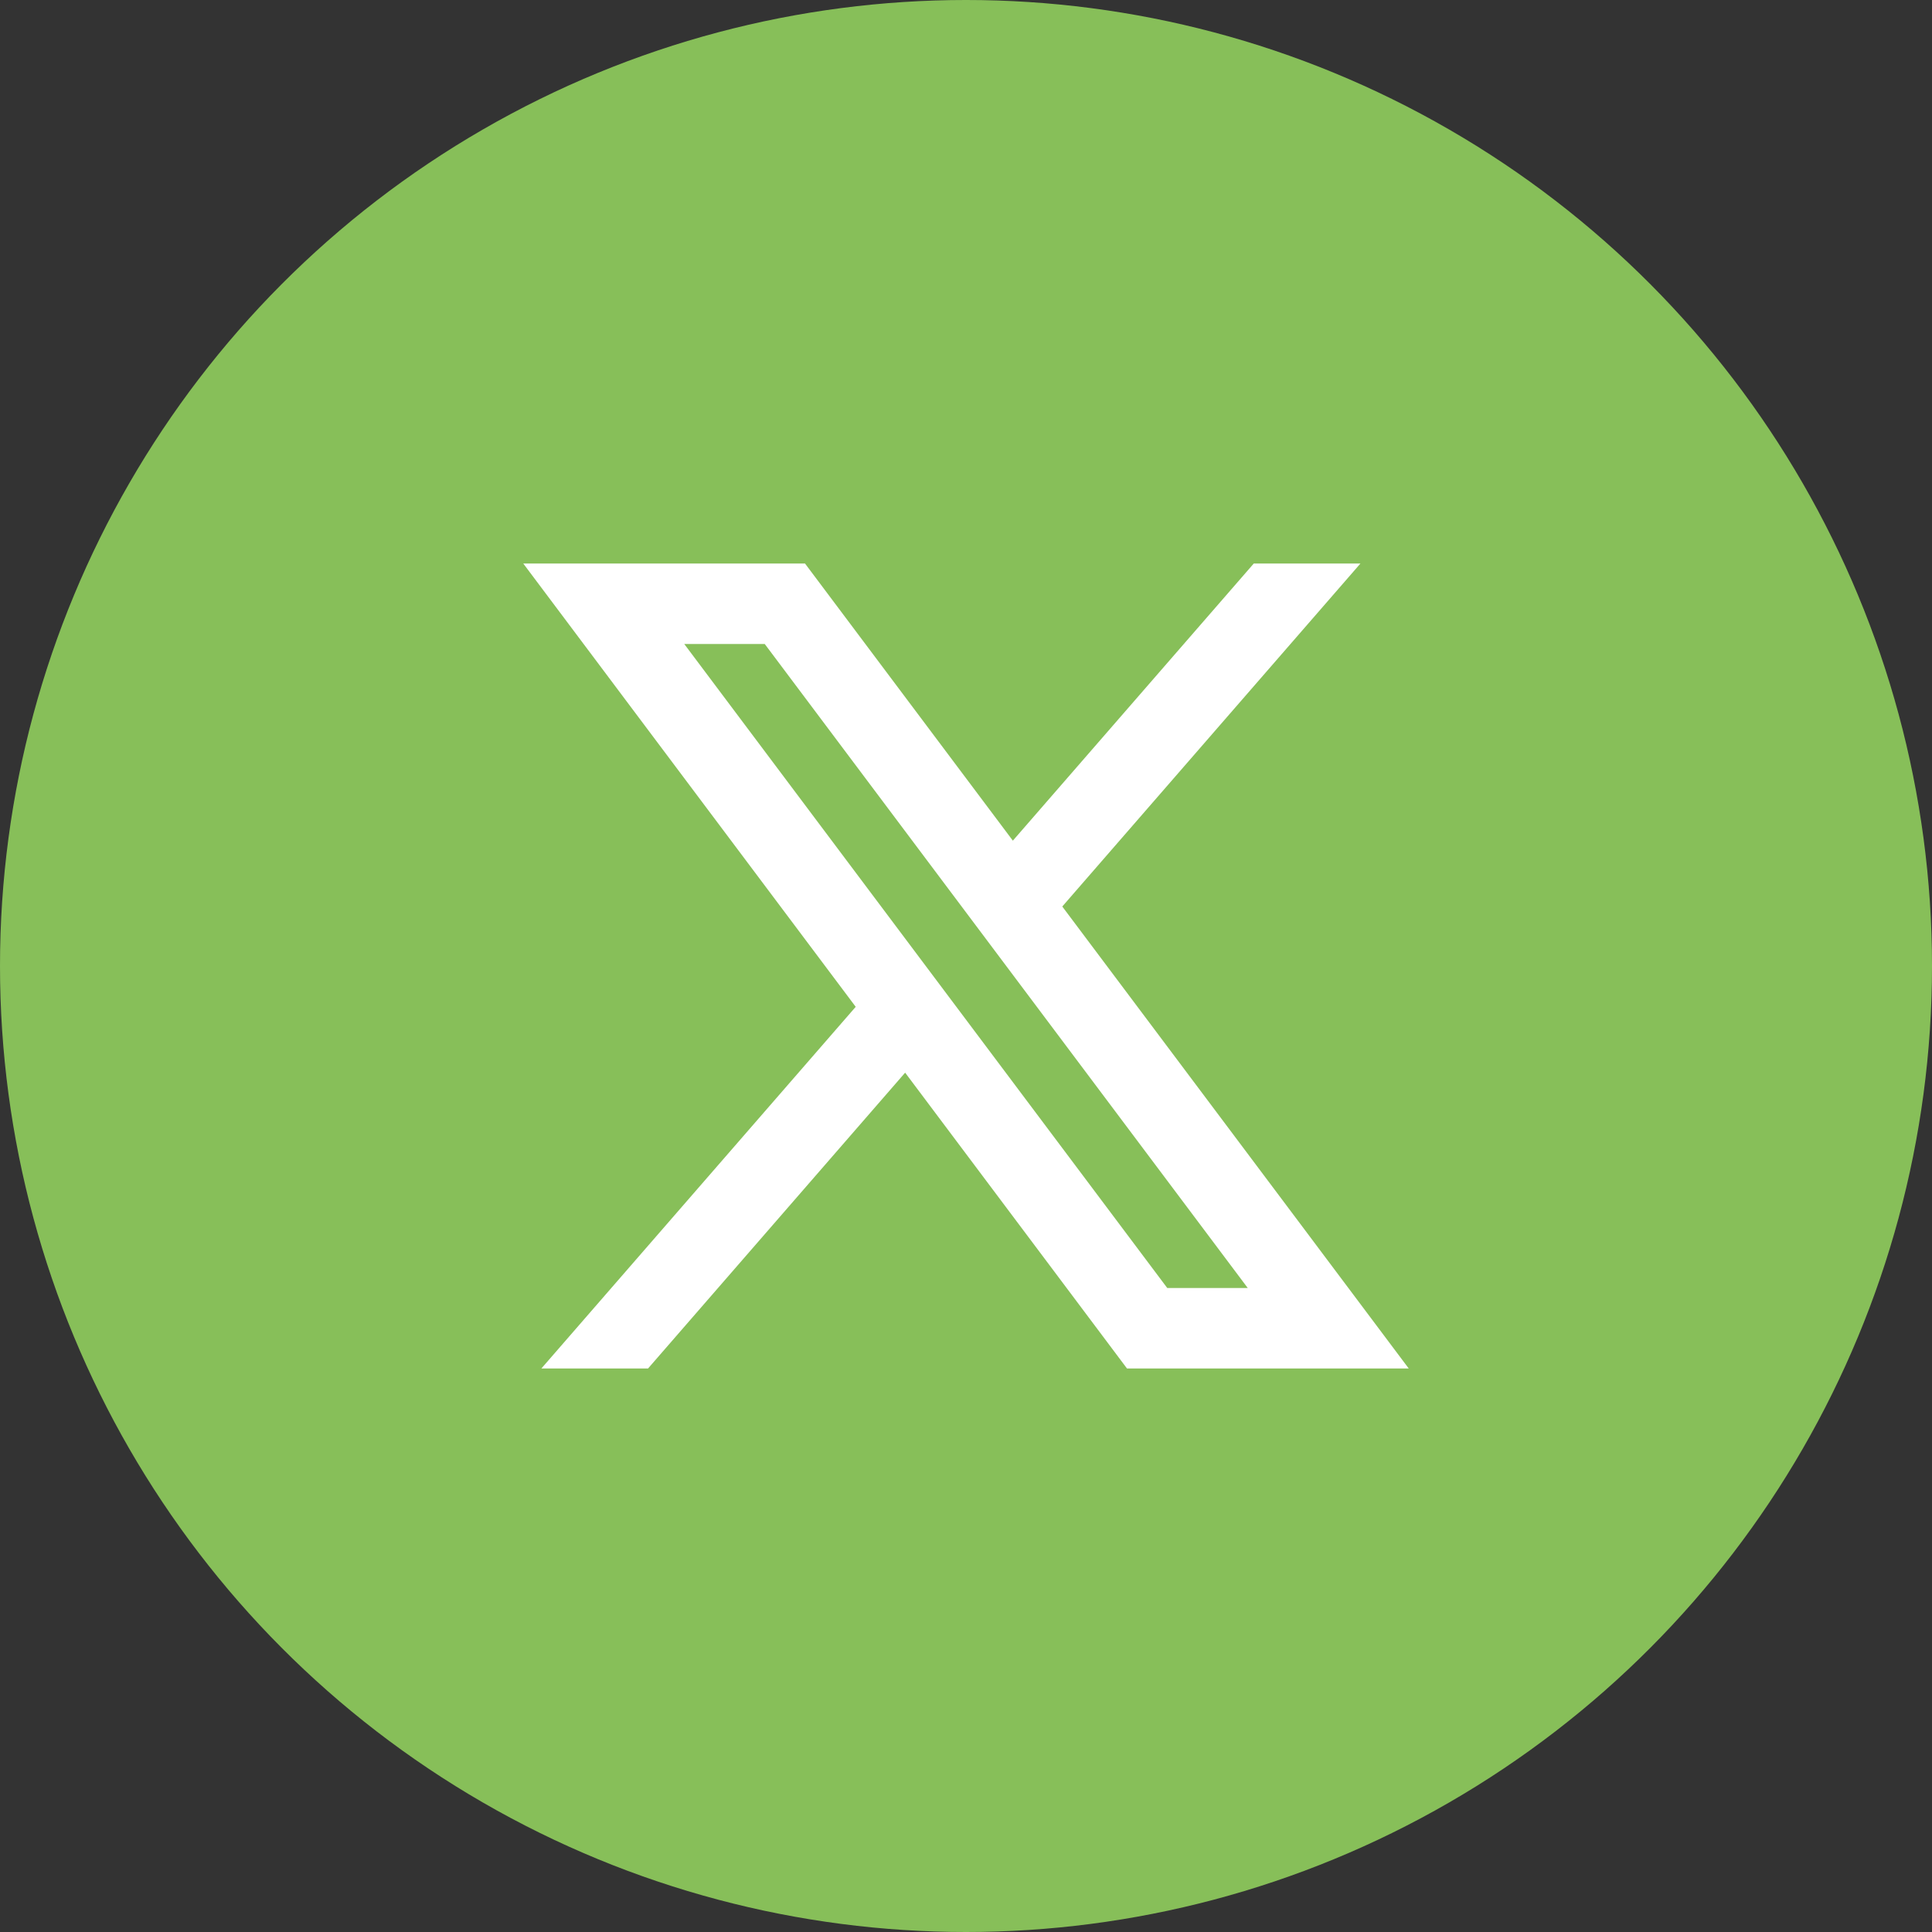
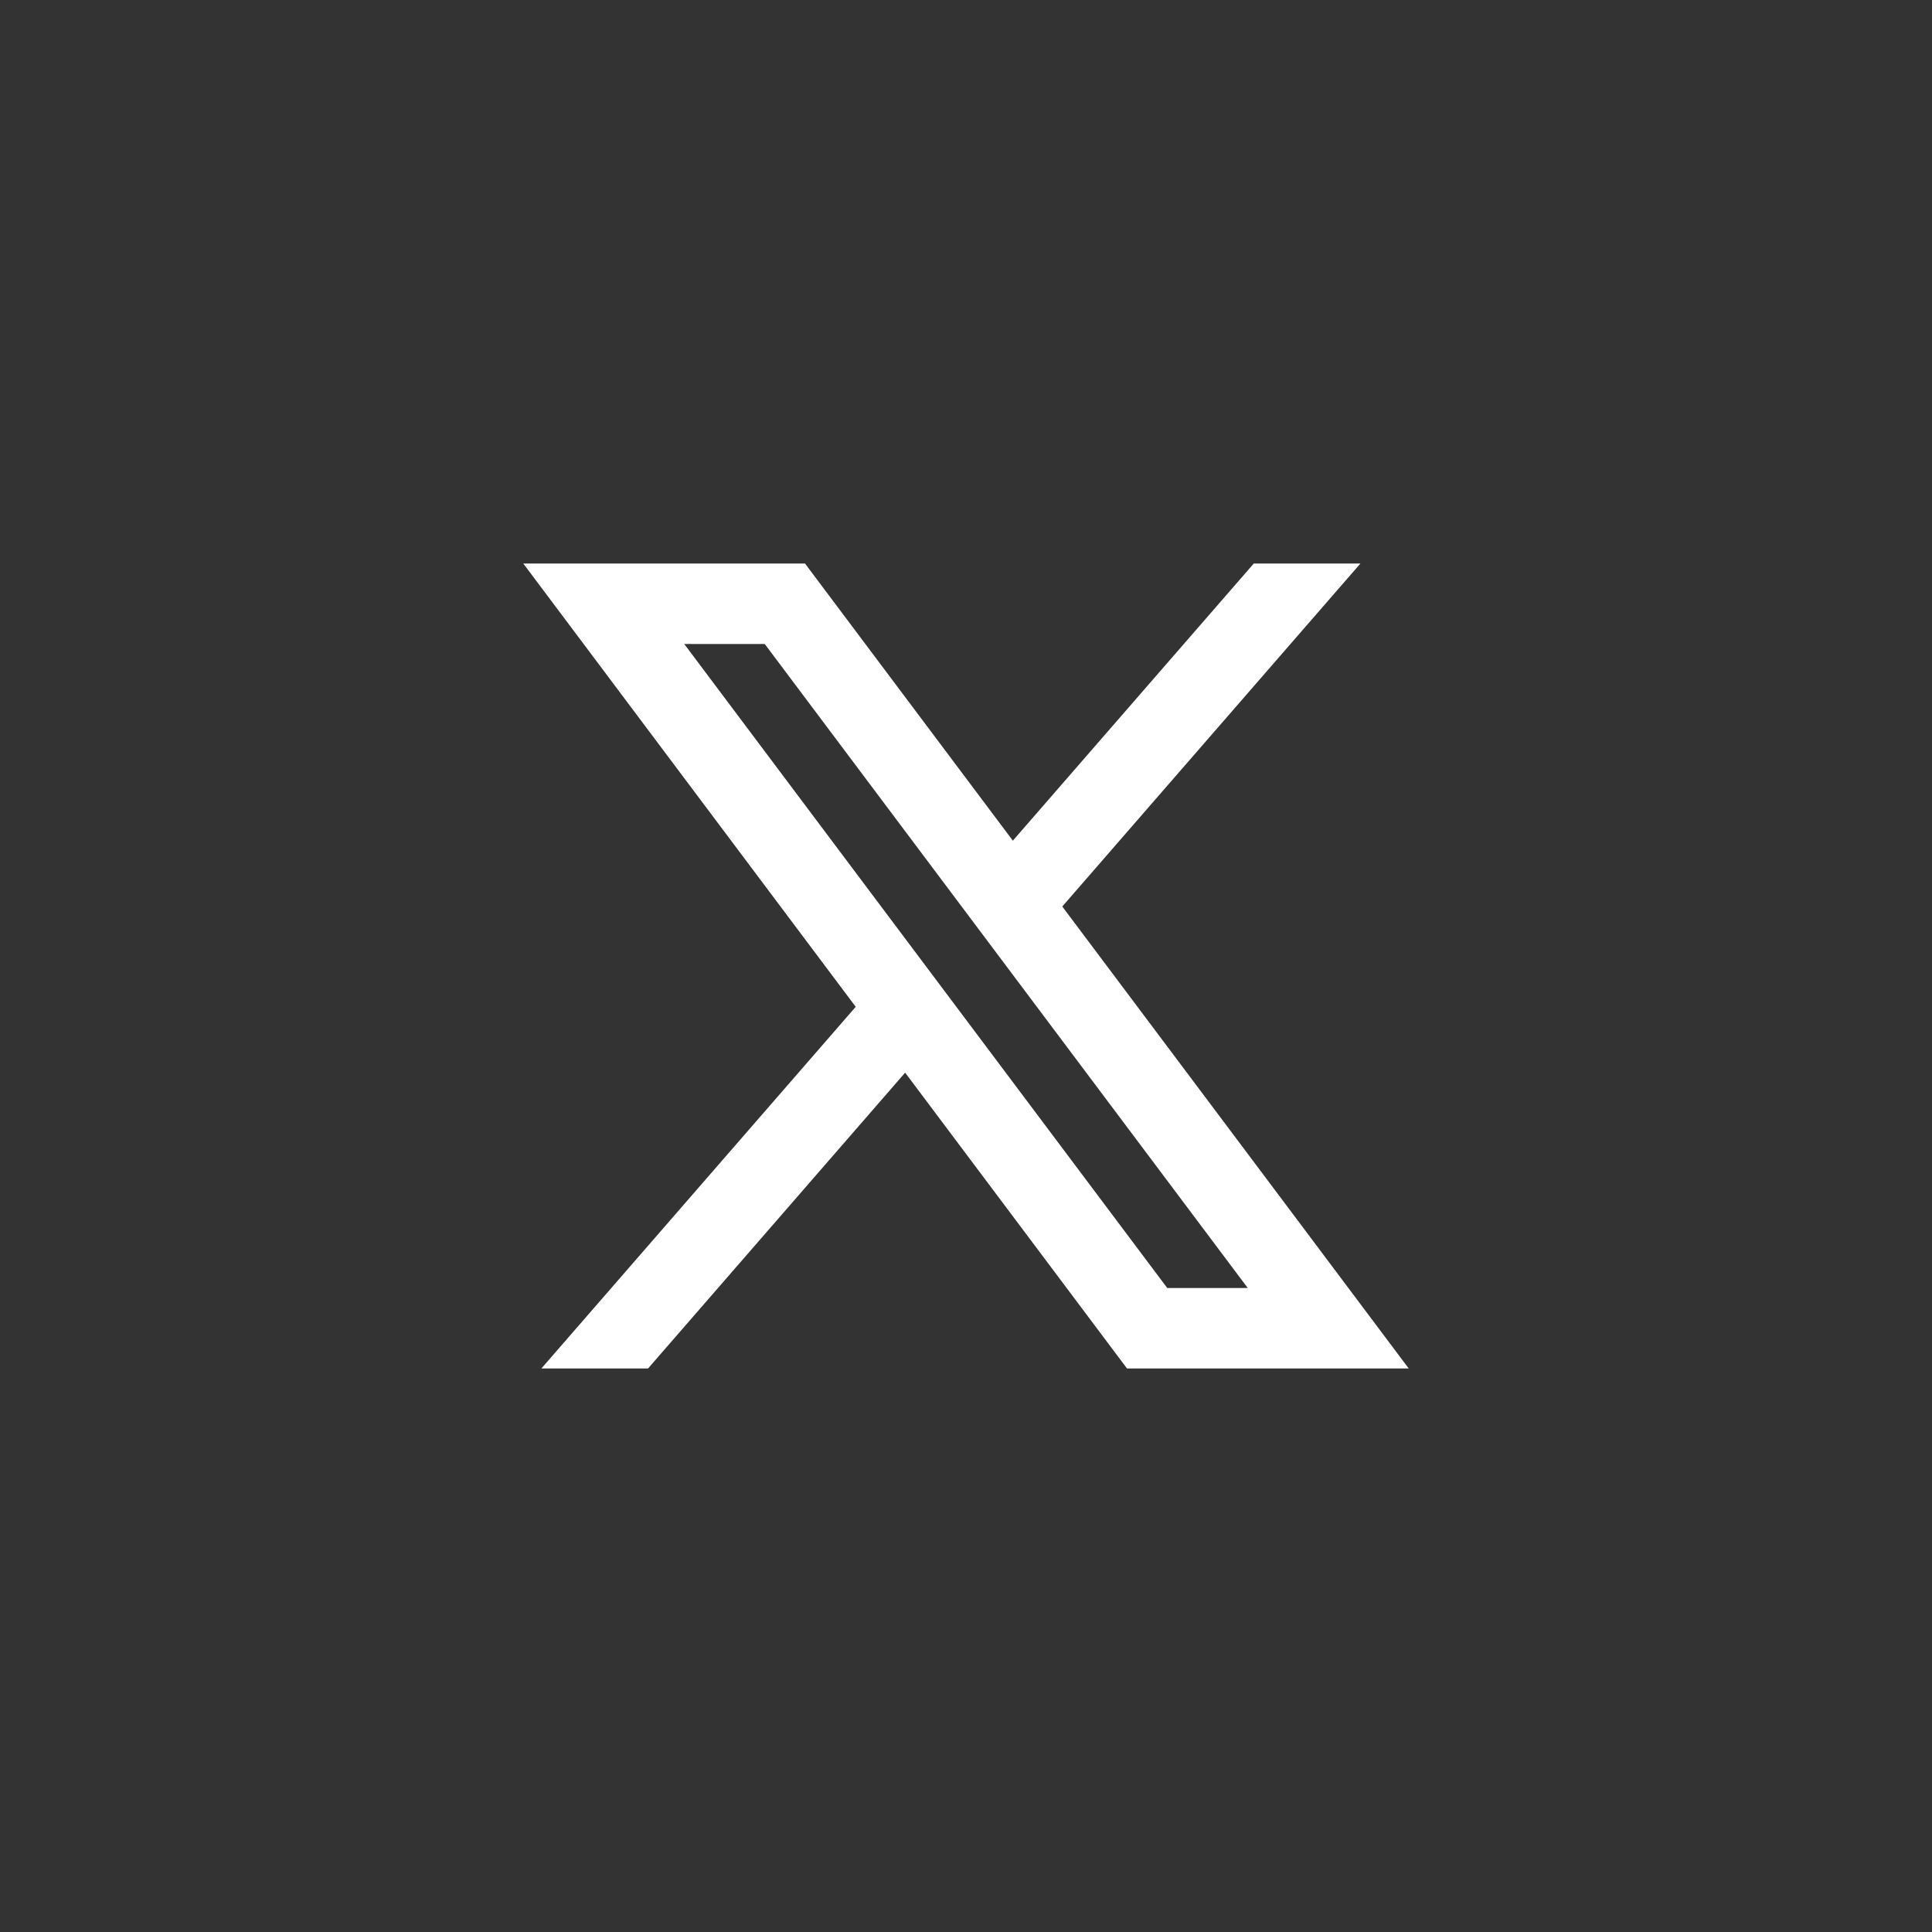
<svg xmlns="http://www.w3.org/2000/svg" width="24" height="24" viewBox="0 0 24 24" fill="none">
  <rect x="0" y="0" width="24" height="24" fill="#333333" stroke="none" />
-   <circle cx="12" cy="12" r="12" fill="#87BF59" />
  <path d="M10 7H6.5L10.63 12.507L6.725 17H8.05L11.244 13.325L14 17H17.5L13.196 11.261L16.9 7H15.575L12.582 10.443L10 7ZM14.5 16L8.5 8H9.5L15.5 16H14.5Z" fill="white" />
</svg>